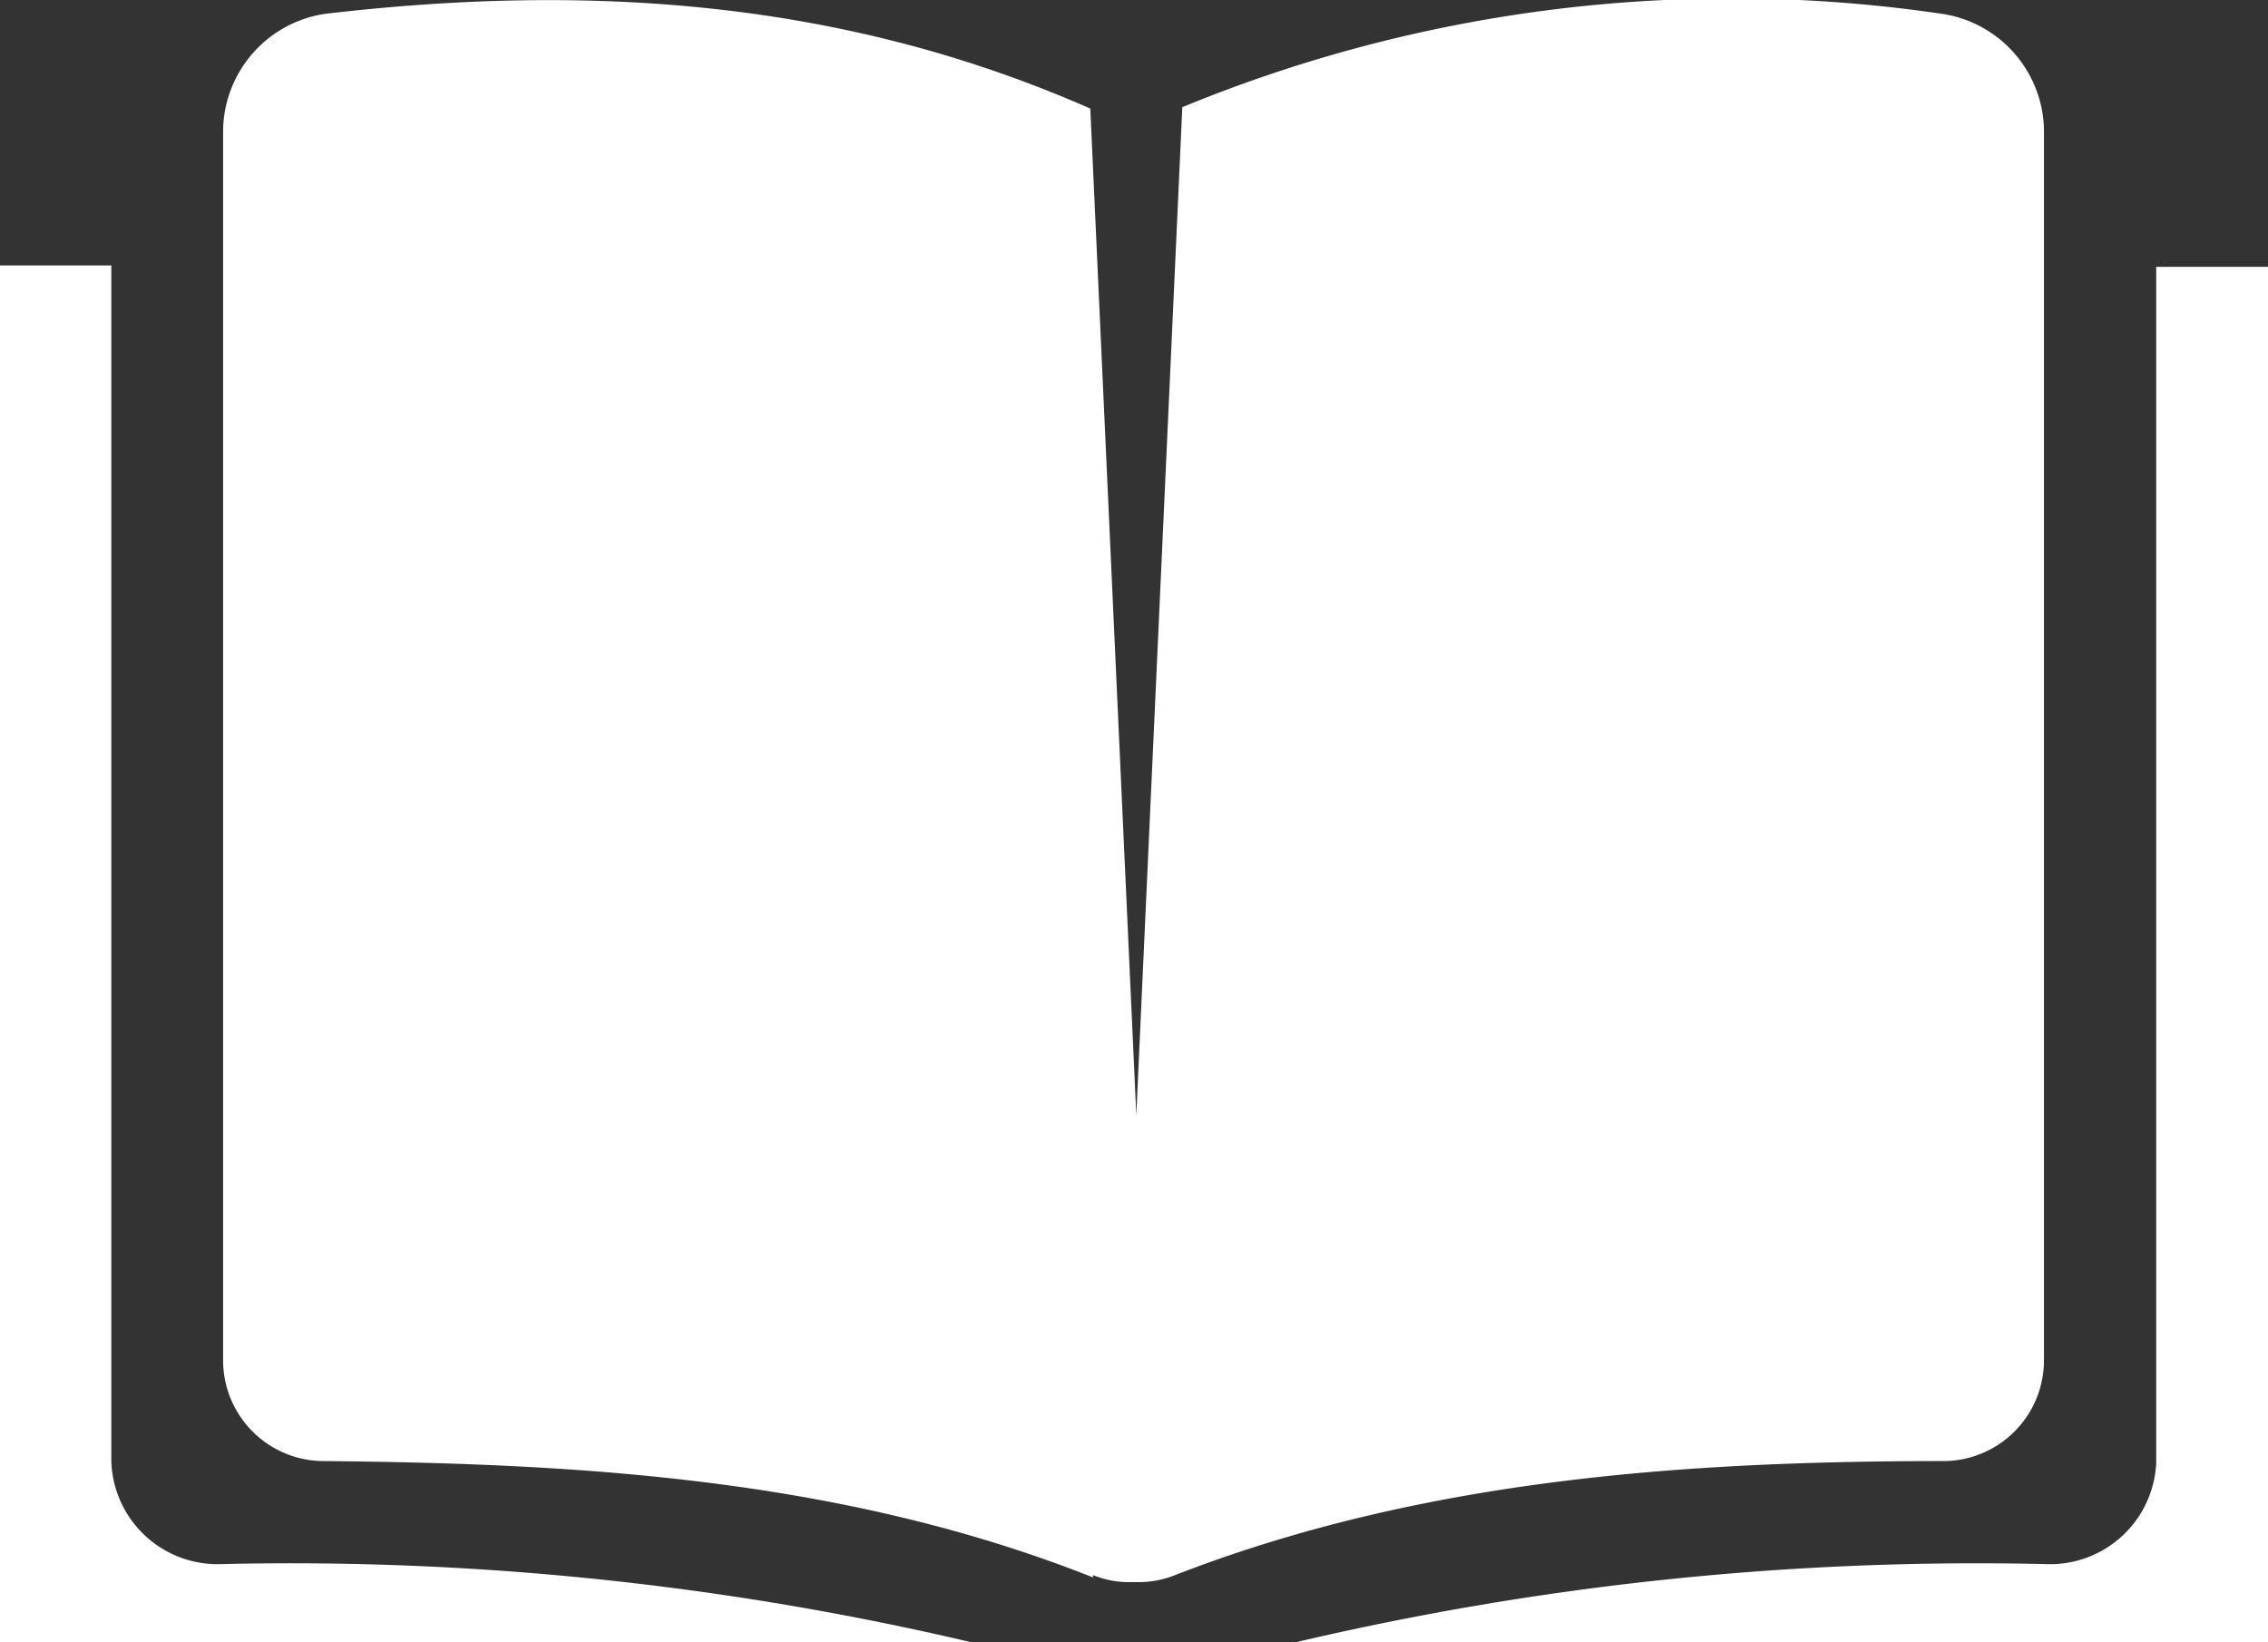
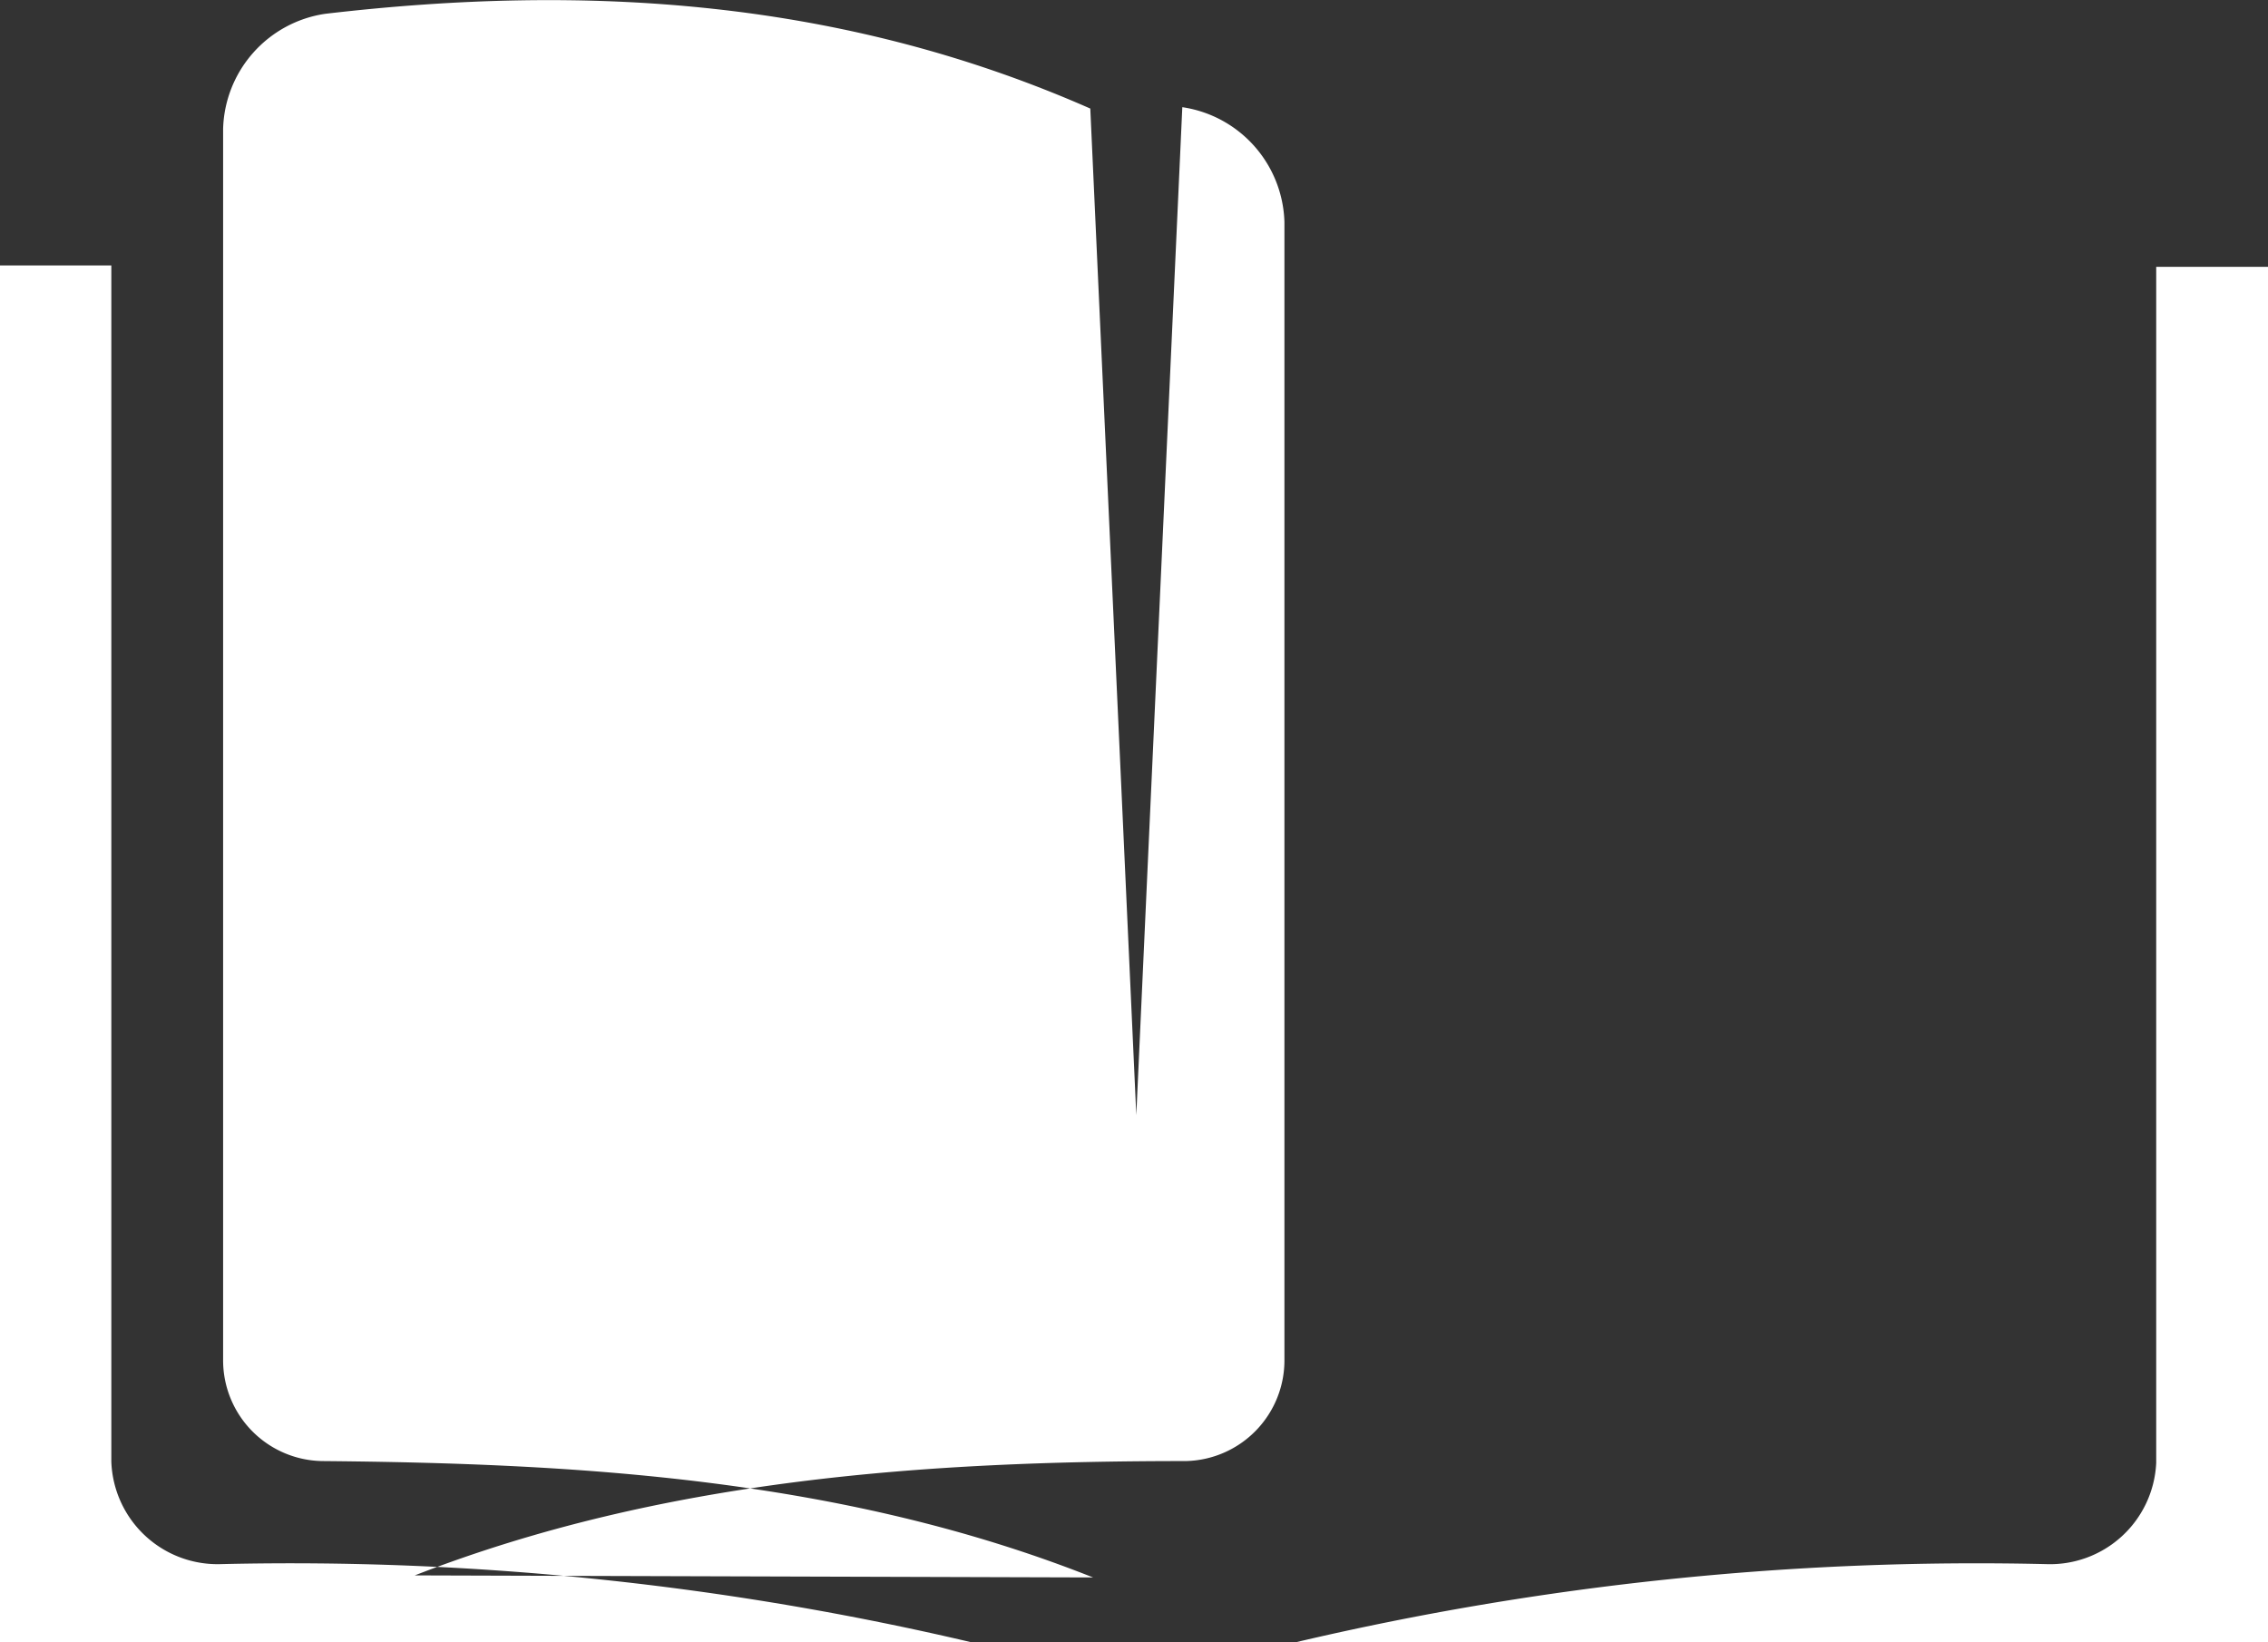
<svg xmlns="http://www.w3.org/2000/svg" id="レイヤー_1" data-name="レイヤー 1" viewBox="0 0 49.3 35.7">
  <rect x="0" y="0" width="49.3" height="35.7" fill="#333333" stroke="none" />
  <defs>
    <style>.cls-1{fill:#fff;}</style>
  </defs>
  <title>cristmas_job_experience_headline_right</title>
-   <path class="cls-1" d="M0,35.7V5.77H2.42v26A2.31,2.31,0,0,0,4.81,34,64.61,64.61,0,0,1,21.12,35.7ZM44.47,34a2.31,2.31,0,0,0,2.4-2.2v-26H49.3V35.7H28.16A64.66,64.66,0,0,1,44.47,34m-20.71.29C18.34,32.14,12.61,31.81,7,31.76a2.19,2.19,0,0,1-2.15-2.21V2.8A2.6,2.6,0,0,1,7.07.3C12.8-.37,18.34,0,23.7,2.36l1,21.88,1-21.91A31.35,31.35,0,0,1,42.21.3a2.6,2.6,0,0,1,2.22,2.5V29.55a2.19,2.19,0,0,1-2.15,2.21c-5.6,0-11.33.38-16.74,2.48a2.15,2.15,0,0,1-.9.15,2.09,2.09,0,0,1-.88-.15" />
+   <path class="cls-1" d="M0,35.7V5.77H2.42v26A2.31,2.31,0,0,0,4.81,34,64.61,64.61,0,0,1,21.12,35.7ZM44.47,34a2.31,2.31,0,0,0,2.4-2.2v-26H49.3V35.7H28.16A64.66,64.66,0,0,1,44.47,34m-20.71.29C18.34,32.14,12.61,31.81,7,31.76a2.19,2.19,0,0,1-2.15-2.21V2.8A2.6,2.6,0,0,1,7.07.3C12.8-.37,18.34,0,23.7,2.36l1,21.88,1-21.91a2.6,2.6,0,0,1,2.22,2.5V29.55a2.19,2.19,0,0,1-2.15,2.21c-5.6,0-11.33.38-16.74,2.48a2.15,2.15,0,0,1-.9.15,2.09,2.09,0,0,1-.88-.15" />
</svg>